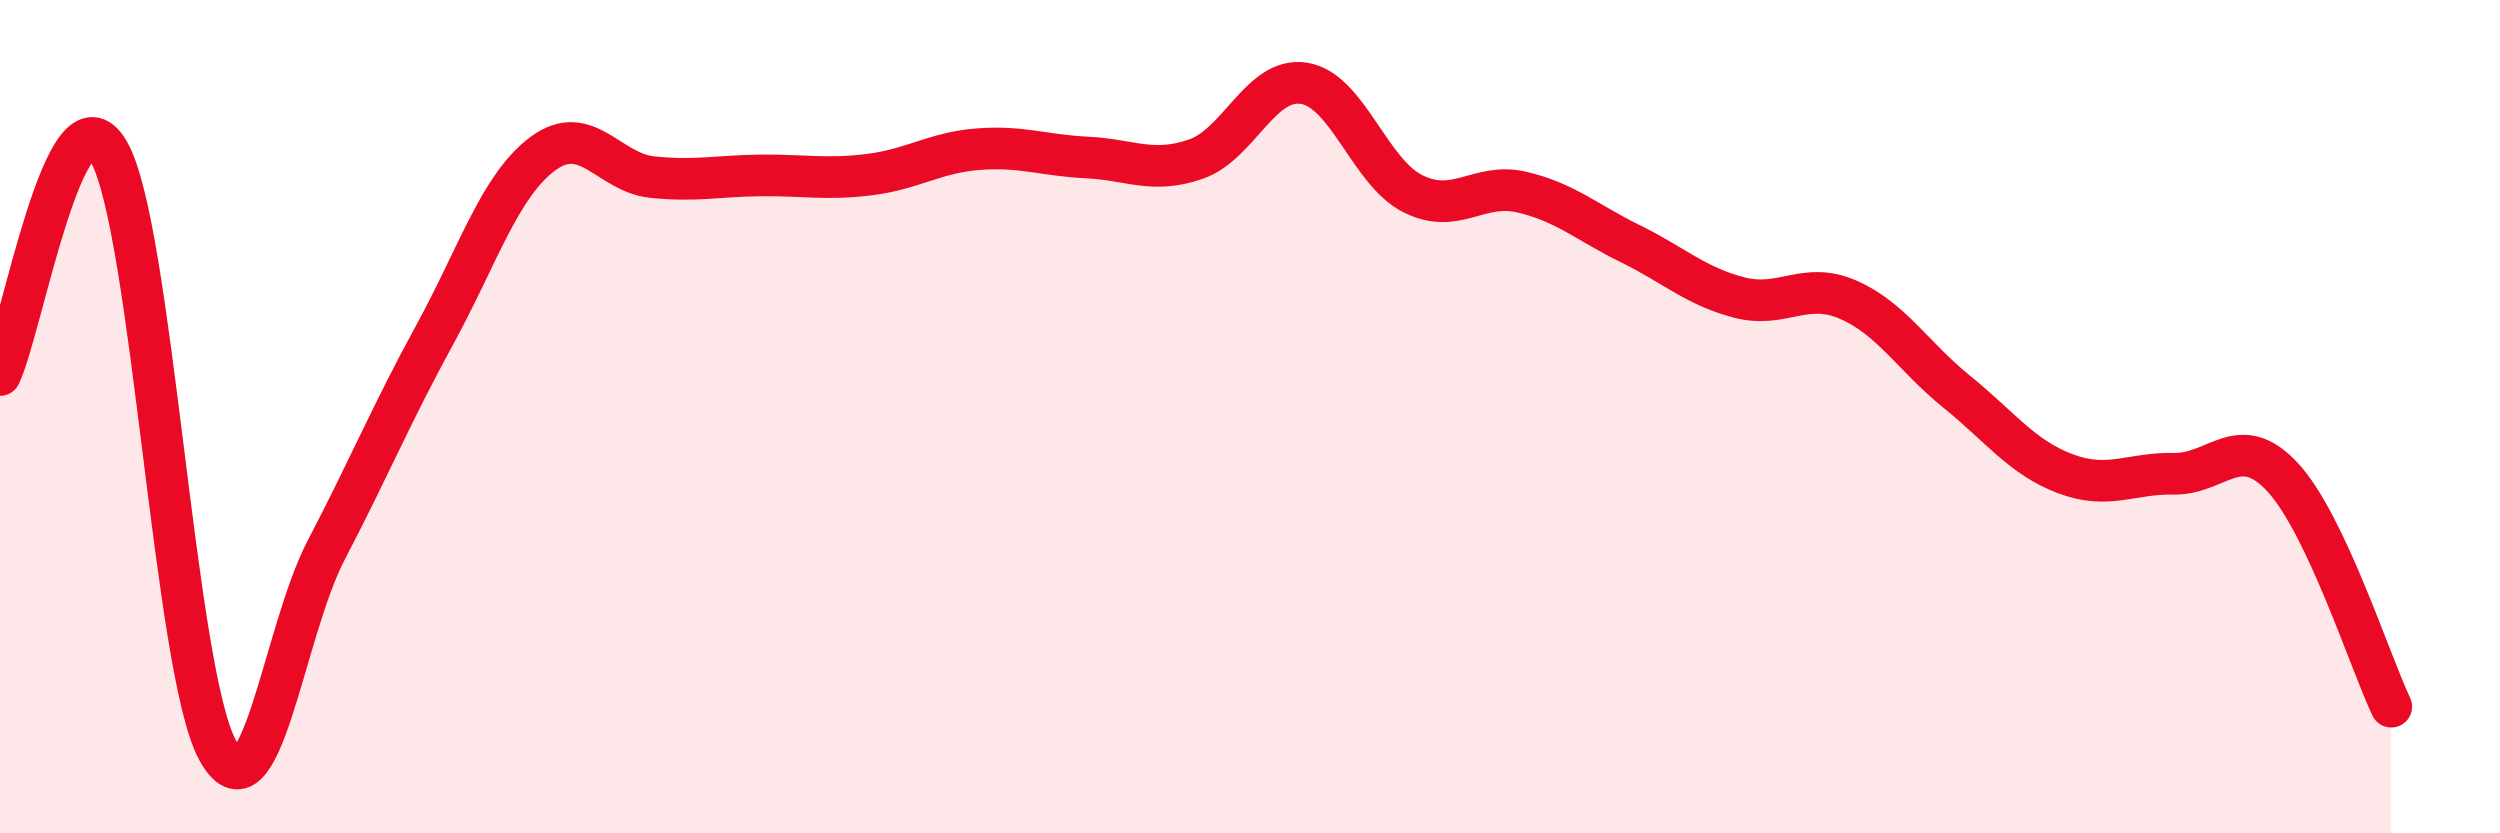
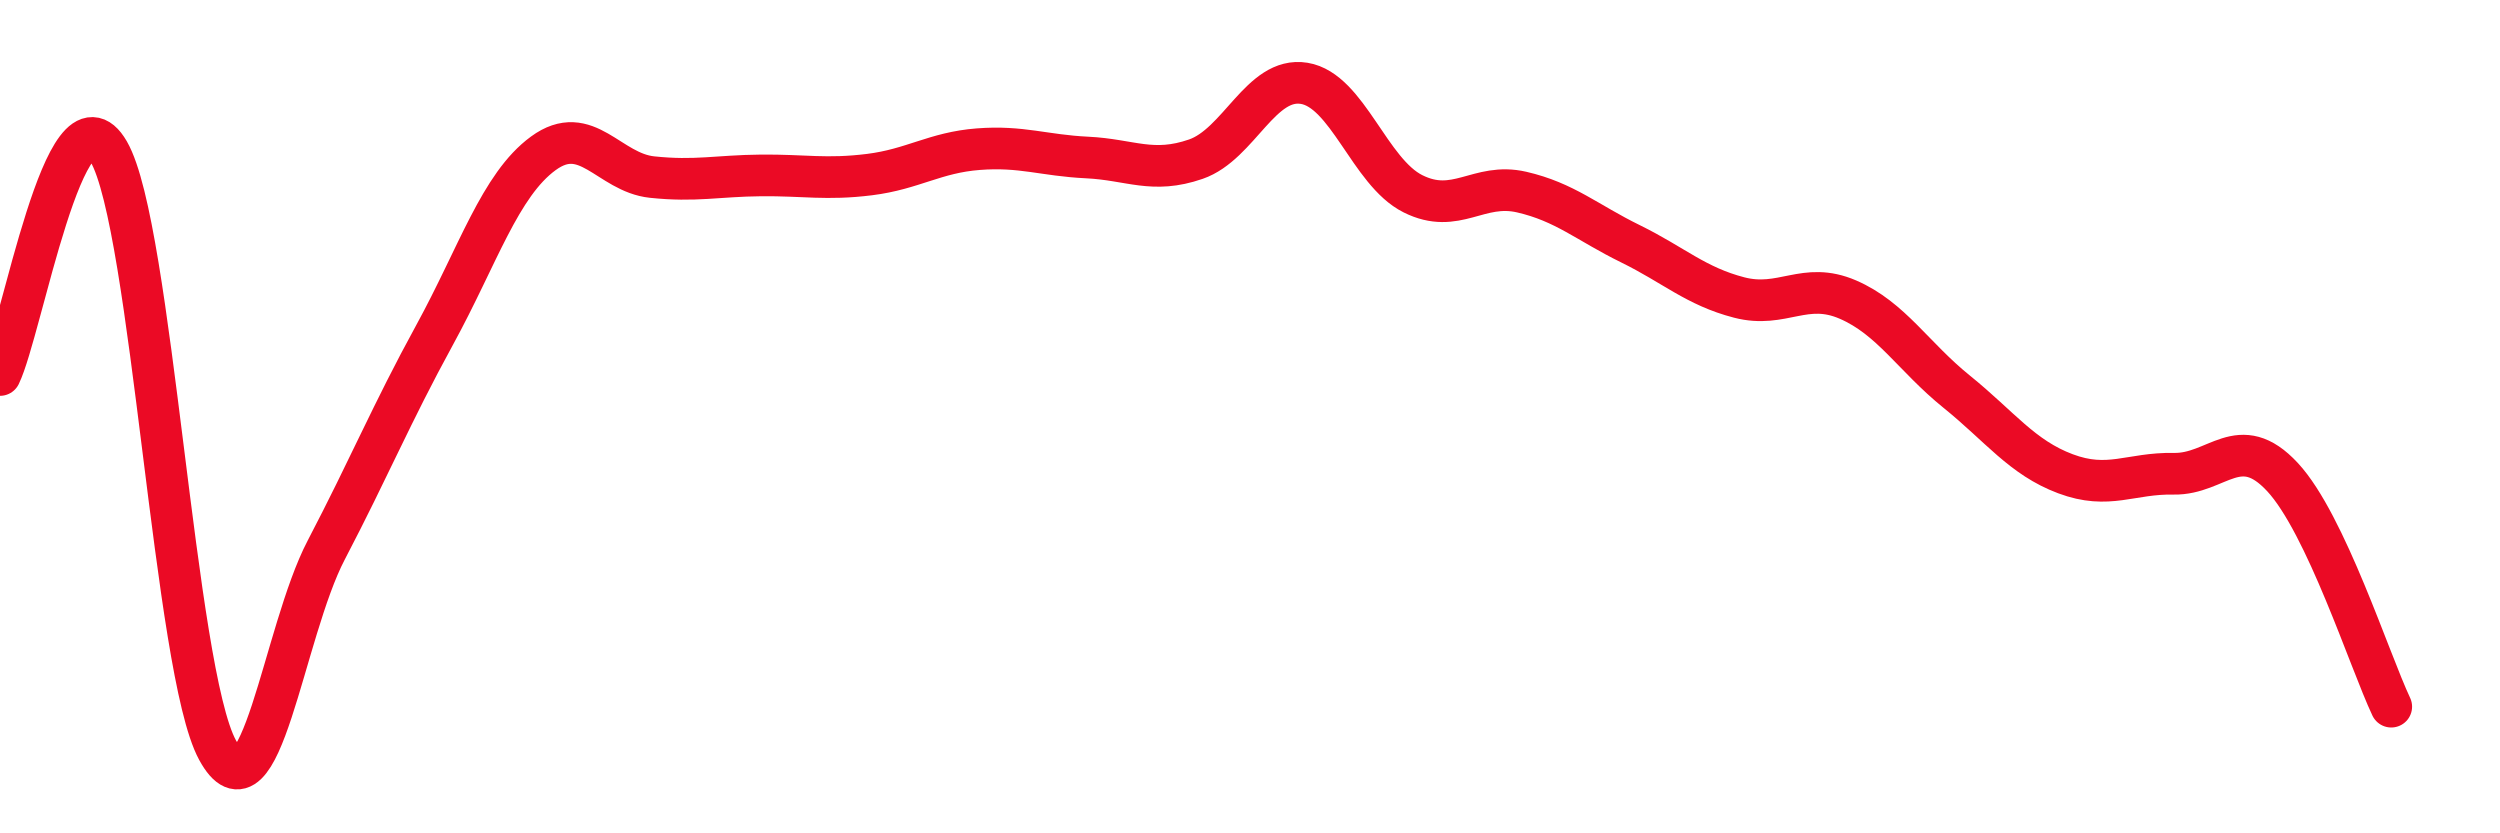
<svg xmlns="http://www.w3.org/2000/svg" width="60" height="20" viewBox="0 0 60 20">
-   <path d="M 0,9 C 0.52,7.93 1.57,1.84 2.61,3.64 C 3.65,5.44 4.18,16.09 5.22,18 C 6.26,19.91 6.79,15.19 7.83,13.2 C 8.87,11.21 9.39,9.94 10.43,8.04 C 11.47,6.14 12,4.44 13.04,3.68 C 14.08,2.92 14.61,4.14 15.65,4.25 C 16.69,4.36 17.22,4.22 18.26,4.21 C 19.3,4.2 19.83,4.32 20.87,4.19 C 21.91,4.06 22.44,3.66 23.48,3.58 C 24.52,3.5 25.05,3.73 26.09,3.78 C 27.13,3.83 27.66,4.18 28.7,3.82 C 29.74,3.46 30.26,1.83 31.3,2 C 32.34,2.17 32.87,4.13 33.91,4.65 C 34.95,5.17 35.48,4.37 36.52,4.61 C 37.56,4.85 38.09,5.34 39.13,5.85 C 40.17,6.36 40.7,6.87 41.74,7.14 C 42.78,7.41 43.31,6.74 44.35,7.19 C 45.39,7.64 45.92,8.56 46.96,9.4 C 48,10.24 48.53,10.98 49.57,11.37 C 50.61,11.76 51.13,11.35 52.17,11.37 C 53.21,11.39 53.74,10.33 54.78,11.45 C 55.82,12.57 56.87,15.86 57.39,16.96L57.39 20L0 20Z" fill="#EB0A25" opacity="0.1" stroke-linecap="round" stroke-linejoin="round" />
  <path d="M 0,9 C 0.52,7.93 1.57,1.84 2.61,3.64 C 3.65,5.44 4.18,16.09 5.22,18 C 6.26,19.91 6.79,15.19 7.83,13.2 C 8.87,11.21 9.39,9.94 10.43,8.04 C 11.47,6.14 12,4.44 13.04,3.68 C 14.08,2.92 14.61,4.14 15.65,4.25 C 16.69,4.36 17.22,4.22 18.26,4.21 C 19.3,4.2 19.83,4.32 20.87,4.19 C 21.91,4.06 22.44,3.66 23.48,3.58 C 24.52,3.5 25.05,3.73 26.09,3.78 C 27.13,3.83 27.66,4.18 28.7,3.82 C 29.74,3.46 30.26,1.83 31.3,2 C 32.34,2.17 32.87,4.13 33.91,4.65 C 34.95,5.17 35.48,4.37 36.52,4.61 C 37.56,4.85 38.09,5.34 39.13,5.85 C 40.17,6.36 40.7,6.87 41.74,7.14 C 42.78,7.41 43.31,6.74 44.35,7.19 C 45.39,7.64 45.92,8.56 46.96,9.4 C 48,10.24 48.53,10.98 49.57,11.37 C 50.61,11.76 51.13,11.35 52.17,11.37 C 53.21,11.39 53.74,10.33 54.78,11.45 C 55.82,12.57 56.87,15.86 57.39,16.96" stroke="#EB0A25" stroke-width="1" fill="none" stroke-linecap="round" stroke-linejoin="round" />
</svg>